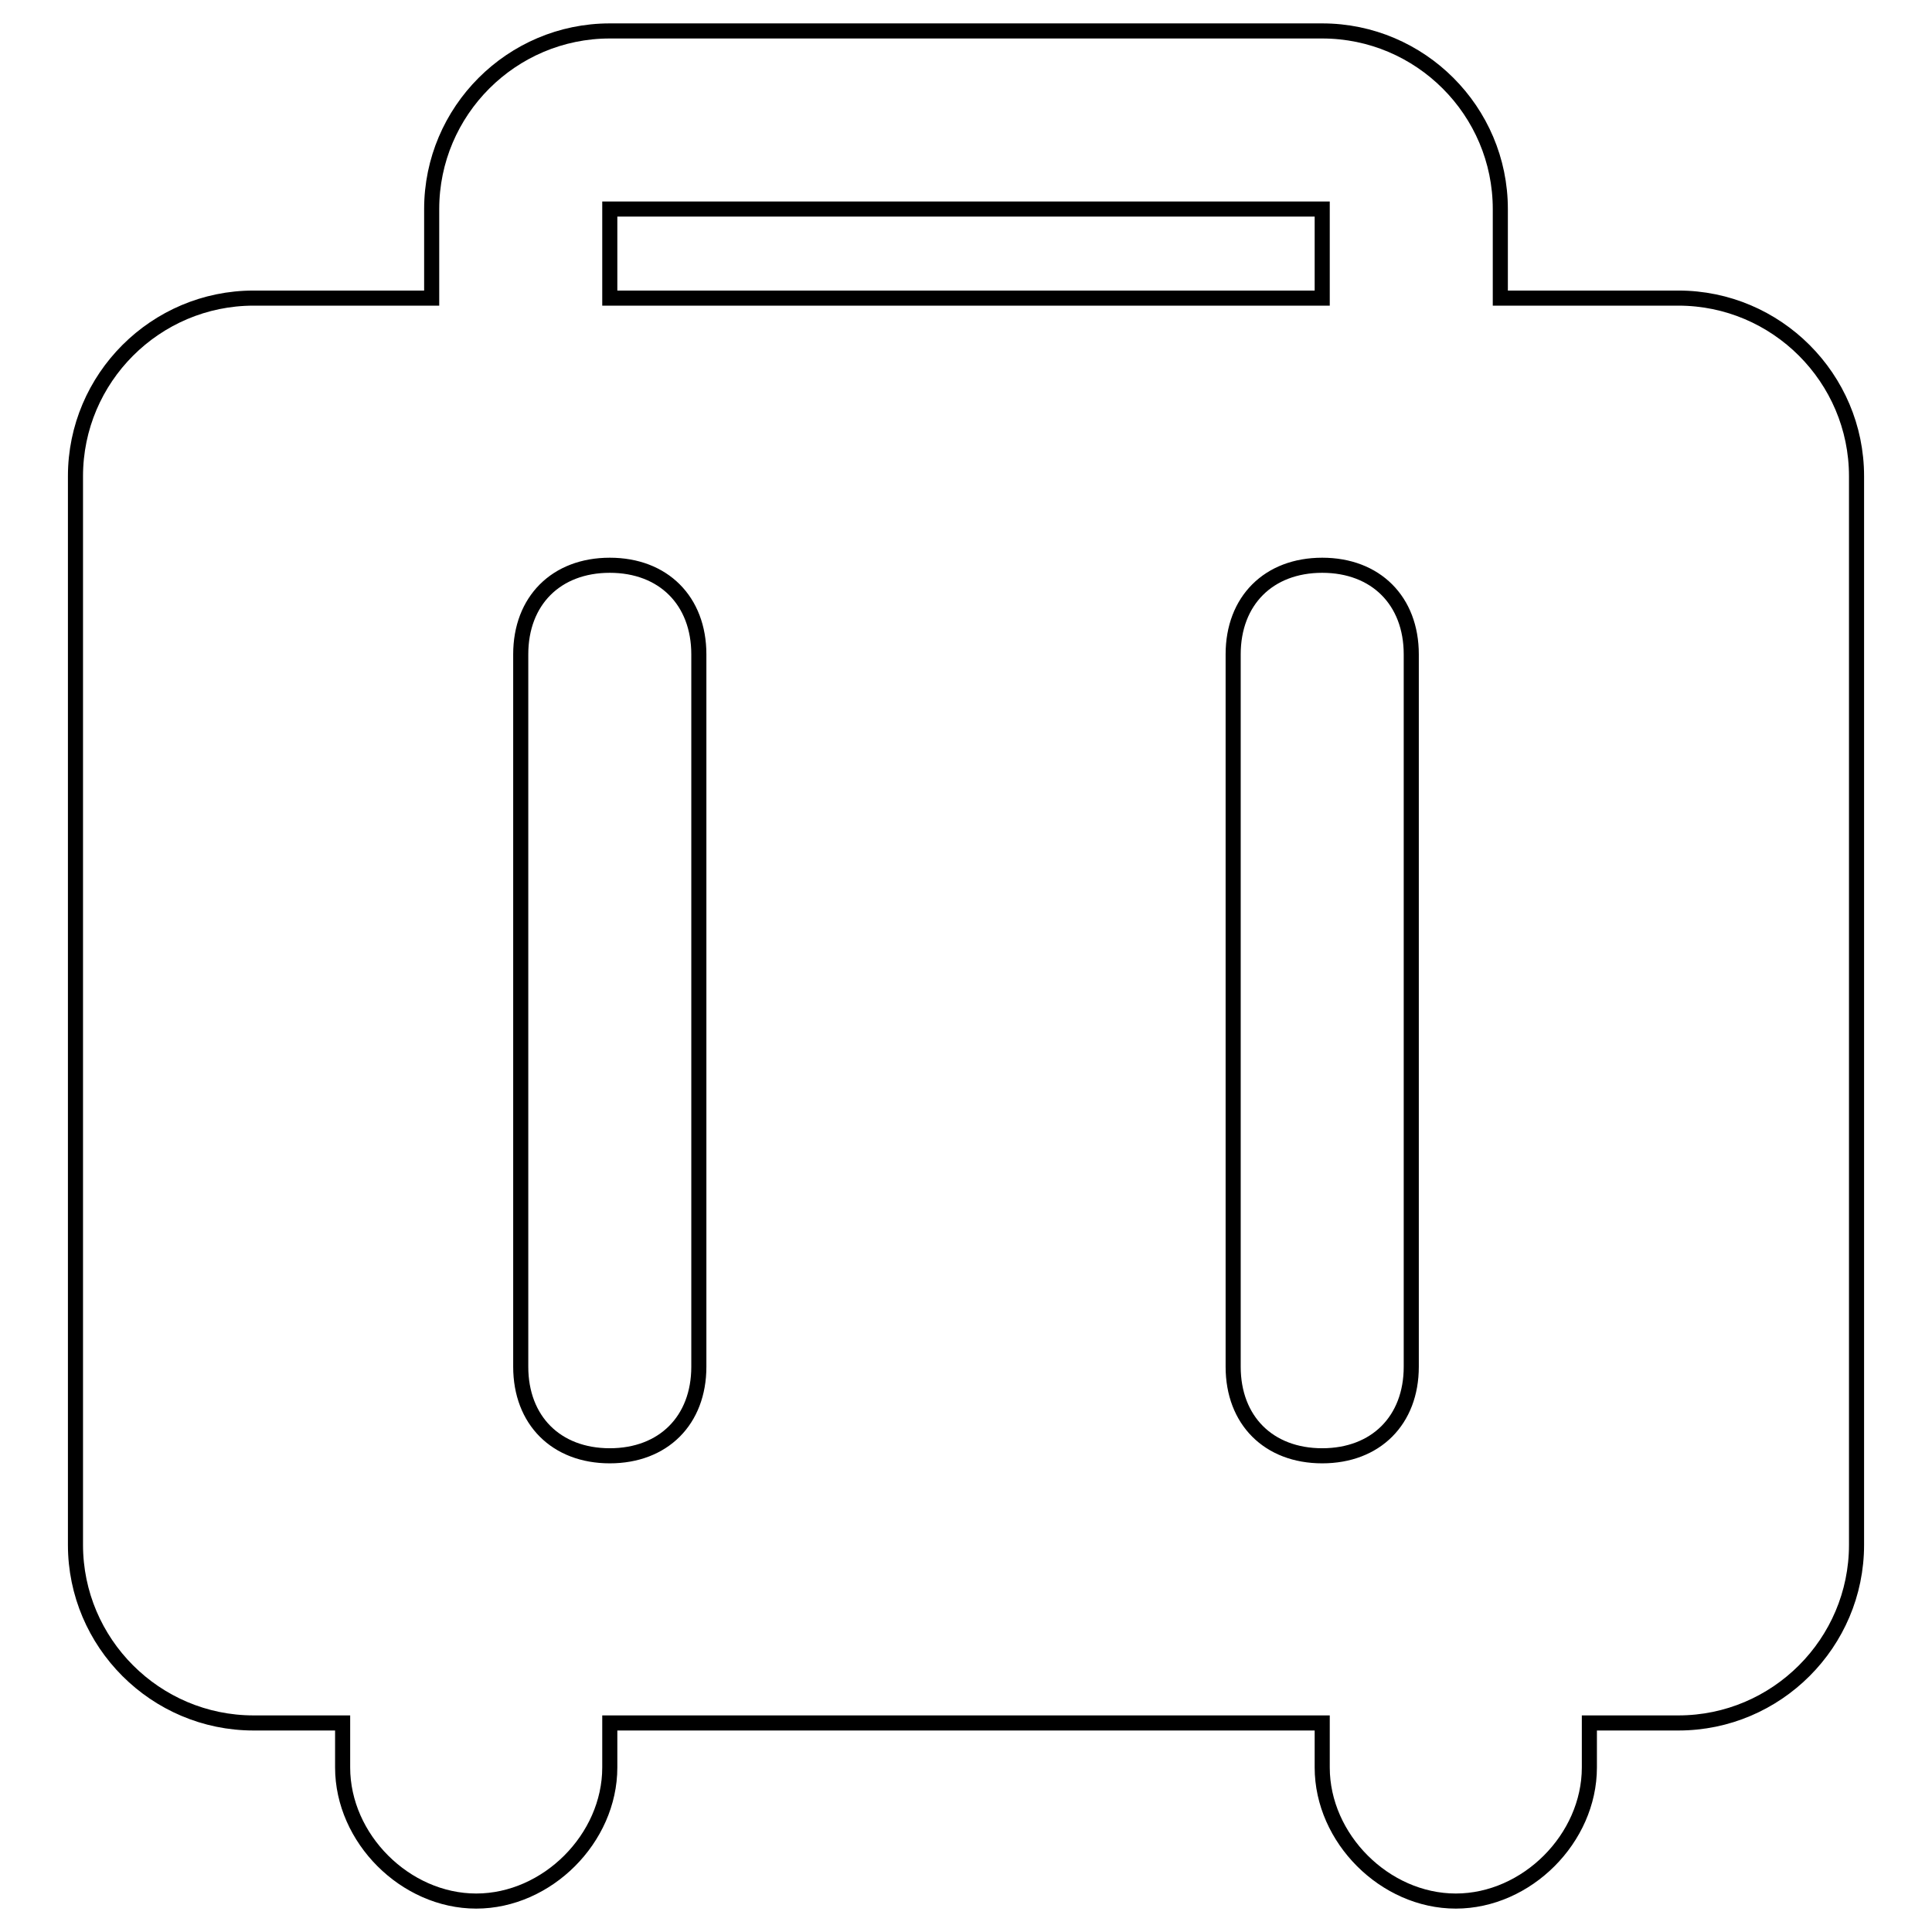
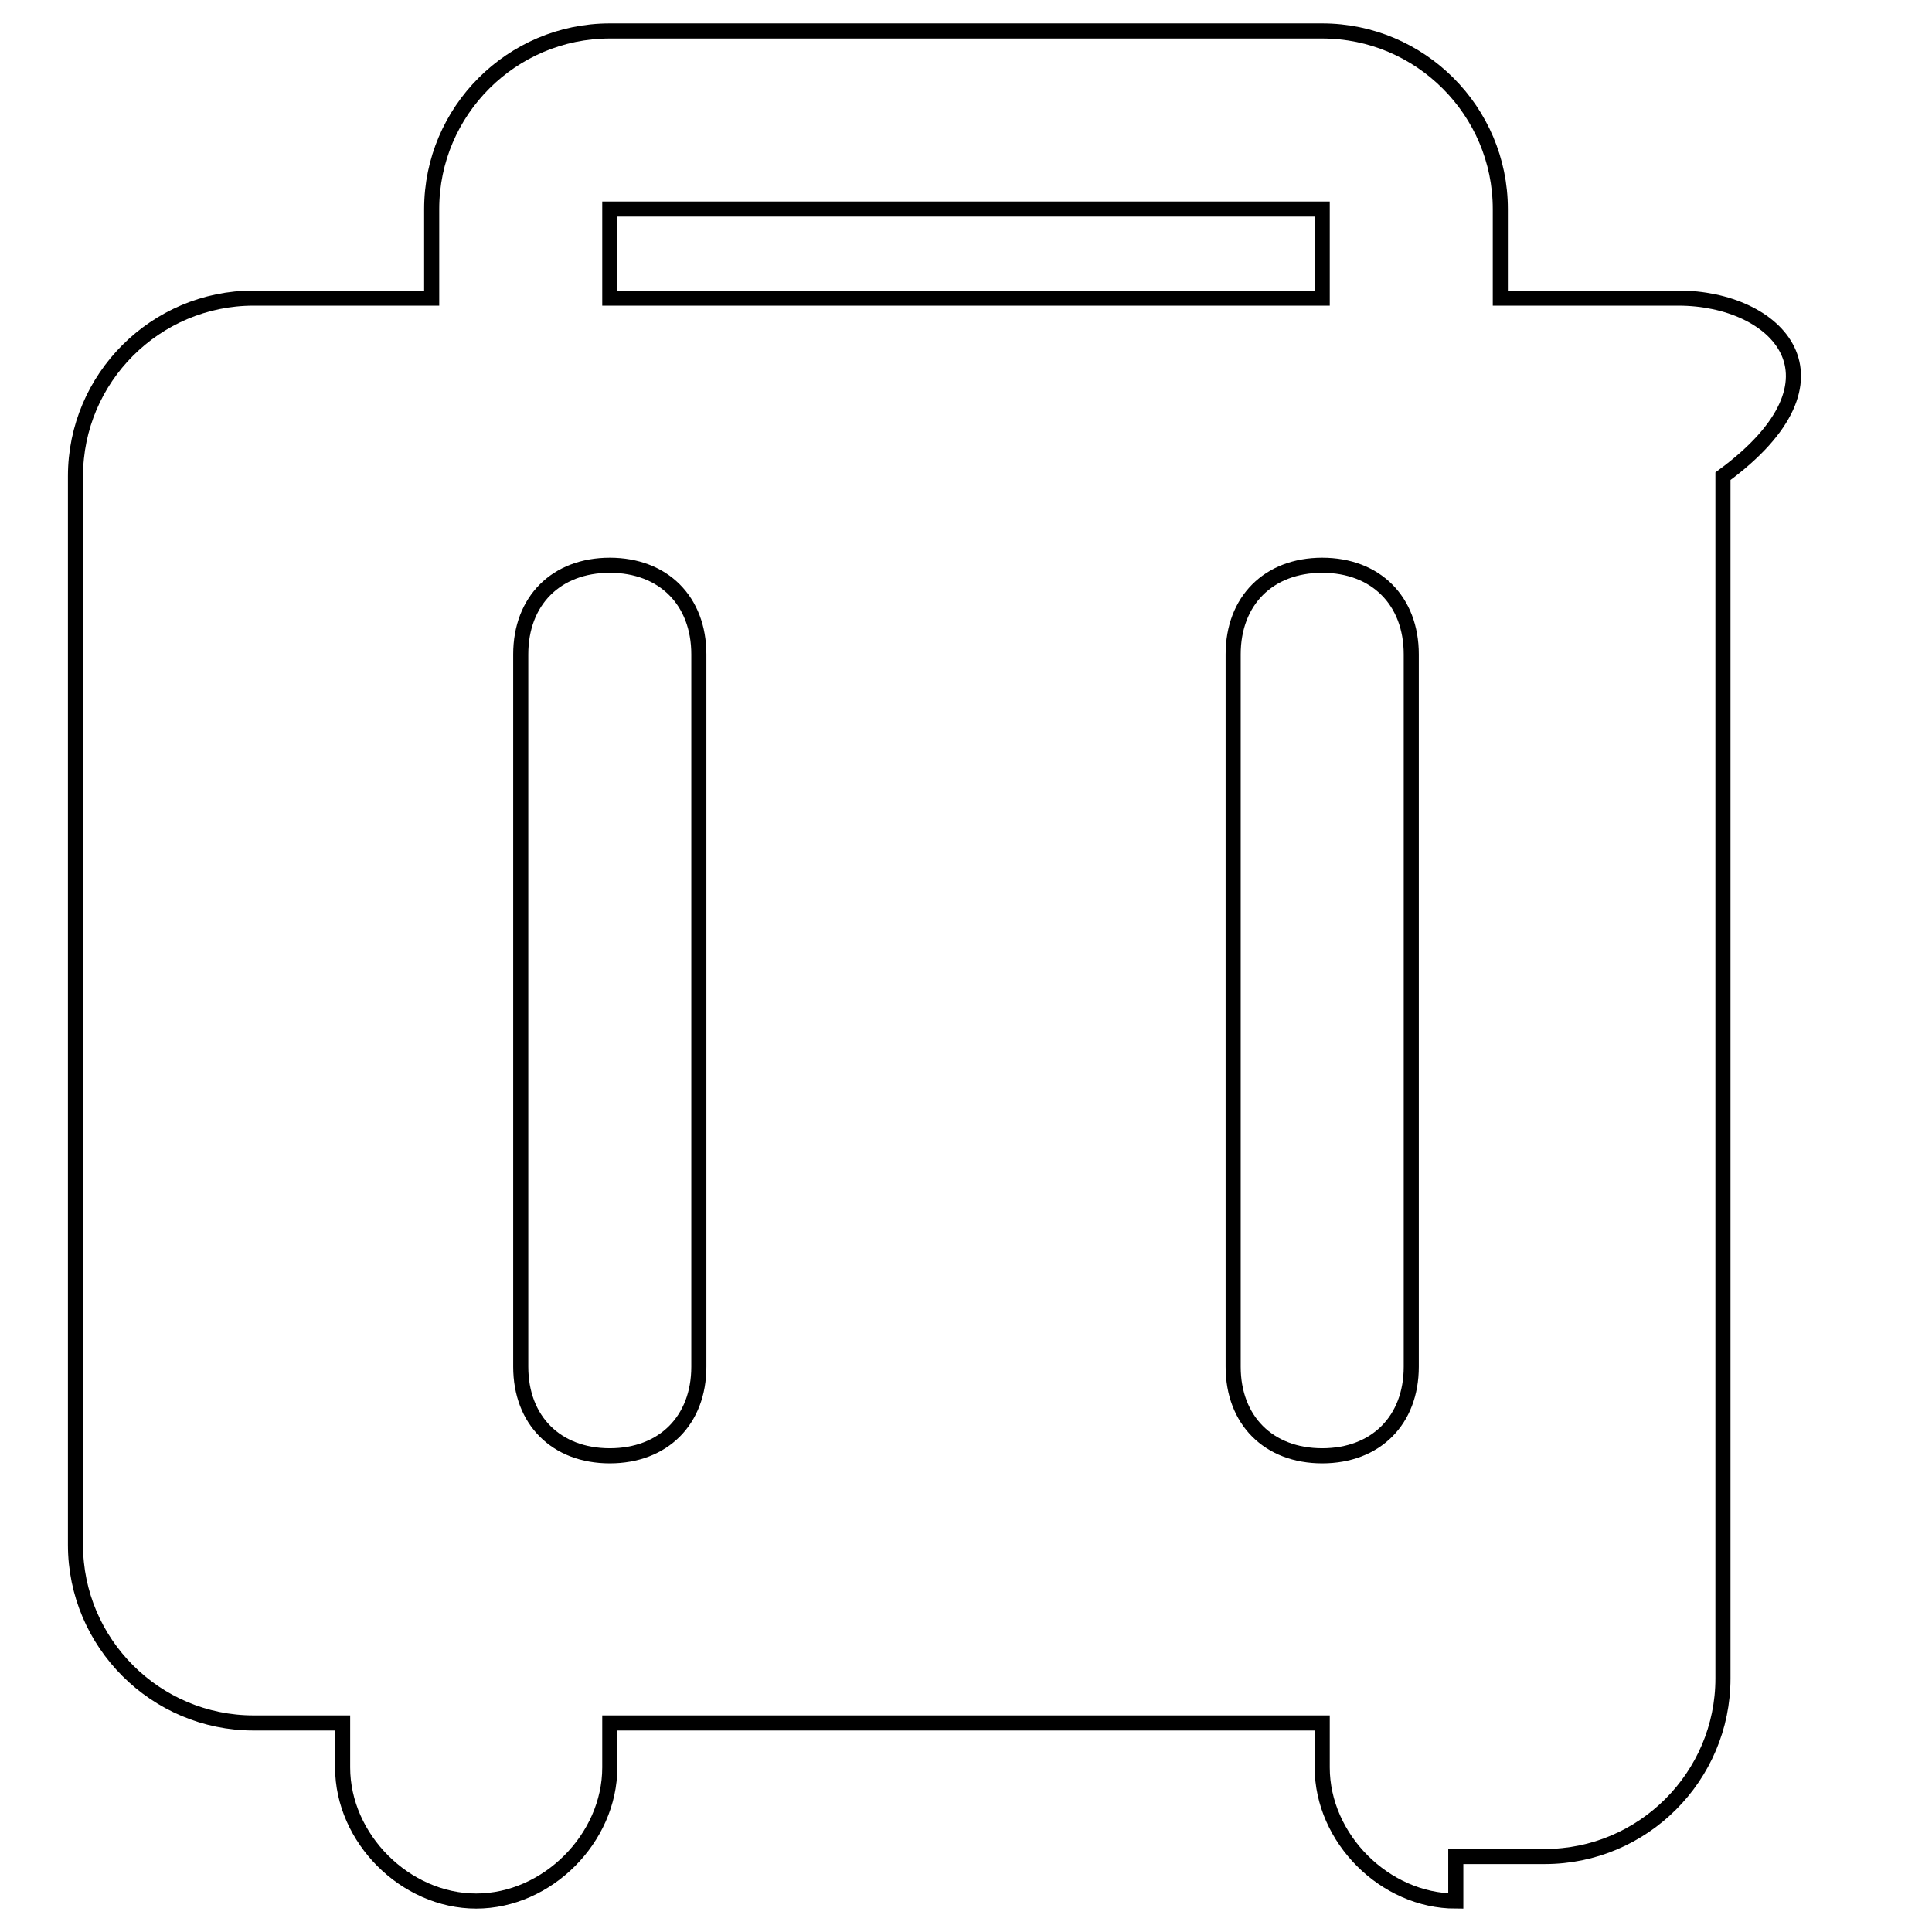
<svg xmlns="http://www.w3.org/2000/svg" version="1.1" x="0px" y="0px" viewBox="0 0 256 256" enable-background="new 0 0 256 256" xml:space="preserve">
  <g>
-     <path stroke-width="2" fill-opacity="0" stroke="#000000" d="M222.4,39.5h-23.6V27.7c0-13-10.6-23.6-23.6-23.6H80.8c-13,0-23.6,10.6-23.6,23.6v11.8H33.6 c-13,0-23.6,10.6-23.6,23.6v141.6c0,13,10.6,23.6,23.6,23.6h11.8v5.9c0,9.4,8.3,17.7,17.7,17.7s17.7-8.3,17.7-17.7v-5.9h94.4v5.9 c0,9.4,8.3,17.7,17.7,17.7c9.4,0,17.7-8.3,17.7-17.7v-5.9h11.8c13,0,23.6-10.6,23.6-23.6V63.1C246,50.1,235.4,39.5,222.4,39.5 L222.4,39.5z M187,86.7v94.4c0,7.1-4.7,11.8-11.8,11.8c-7.1,0-11.8-4.7-11.8-11.8V86.7c0-7.1,4.7-11.8,11.8-11.8 C182.3,74.9,187,79.6,187,86.7z M80.8,27.7h94.4v11.8H80.8V27.7z M92.6,181.1c0,7.1-4.7,11.8-11.8,11.8c-7.1,0-11.8-4.7-11.8-11.8 V86.7c0-7.1,4.7-11.8,11.8-11.8c7.1,0,11.8,4.7,11.8,11.8V181.1z" />
+     <path stroke-width="2" fill-opacity="0" stroke="#000000" d="M222.4,39.5h-23.6V27.7c0-13-10.6-23.6-23.6-23.6H80.8c-13,0-23.6,10.6-23.6,23.6v11.8H33.6 c-13,0-23.6,10.6-23.6,23.6v141.6c0,13,10.6,23.6,23.6,23.6h11.8v5.9c0,9.4,8.3,17.7,17.7,17.7s17.7-8.3,17.7-17.7v-5.9h94.4v5.9 c0,9.4,8.3,17.7,17.7,17.7v-5.9h11.8c13,0,23.6-10.6,23.6-23.6V63.1C246,50.1,235.4,39.5,222.4,39.5 L222.4,39.5z M187,86.7v94.4c0,7.1-4.7,11.8-11.8,11.8c-7.1,0-11.8-4.7-11.8-11.8V86.7c0-7.1,4.7-11.8,11.8-11.8 C182.3,74.9,187,79.6,187,86.7z M80.8,27.7h94.4v11.8H80.8V27.7z M92.6,181.1c0,7.1-4.7,11.8-11.8,11.8c-7.1,0-11.8-4.7-11.8-11.8 V86.7c0-7.1,4.7-11.8,11.8-11.8c7.1,0,11.8,4.7,11.8,11.8V181.1z" />
  </g>
</svg>